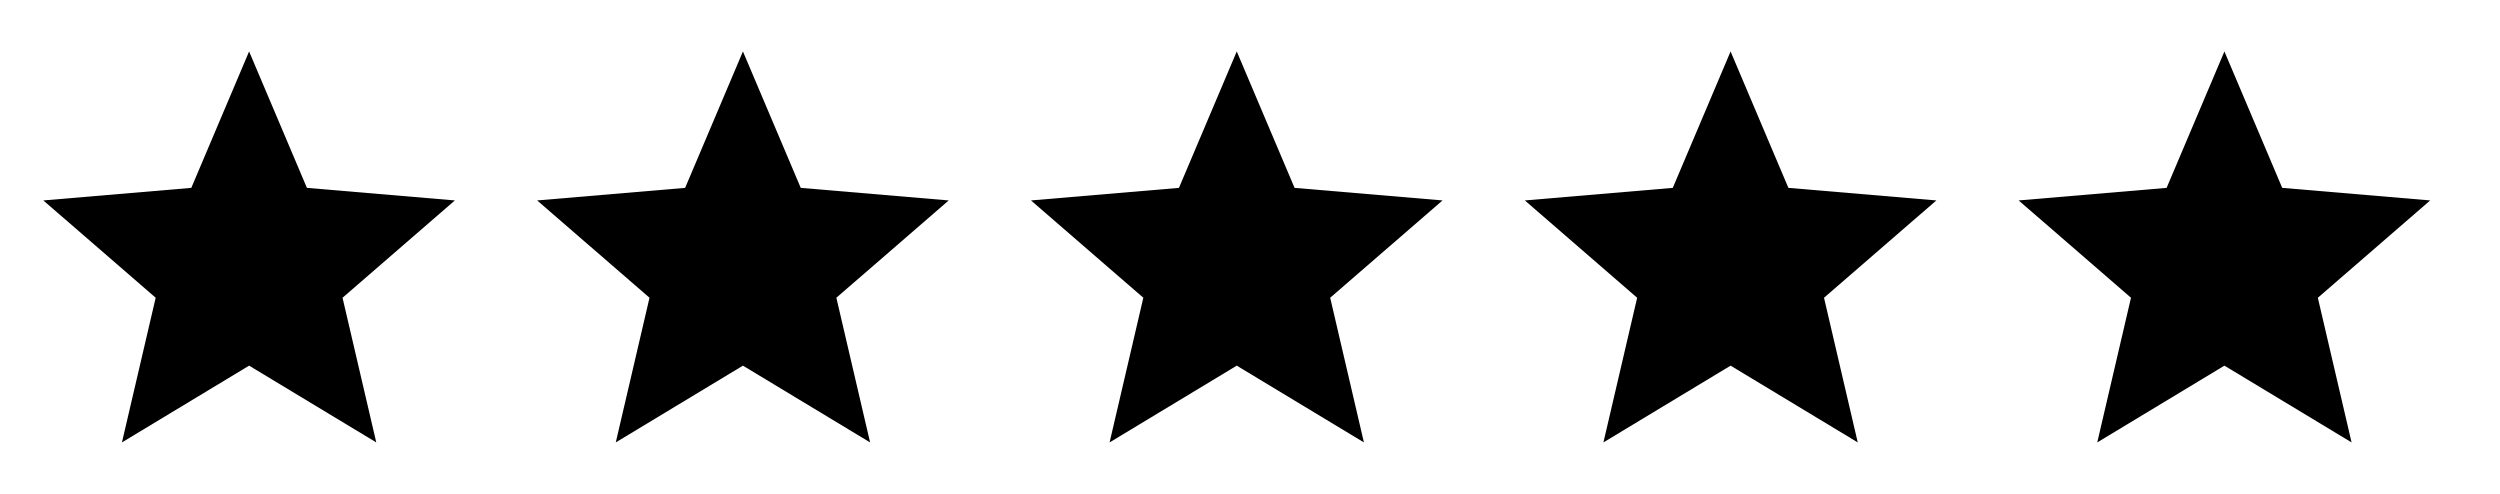
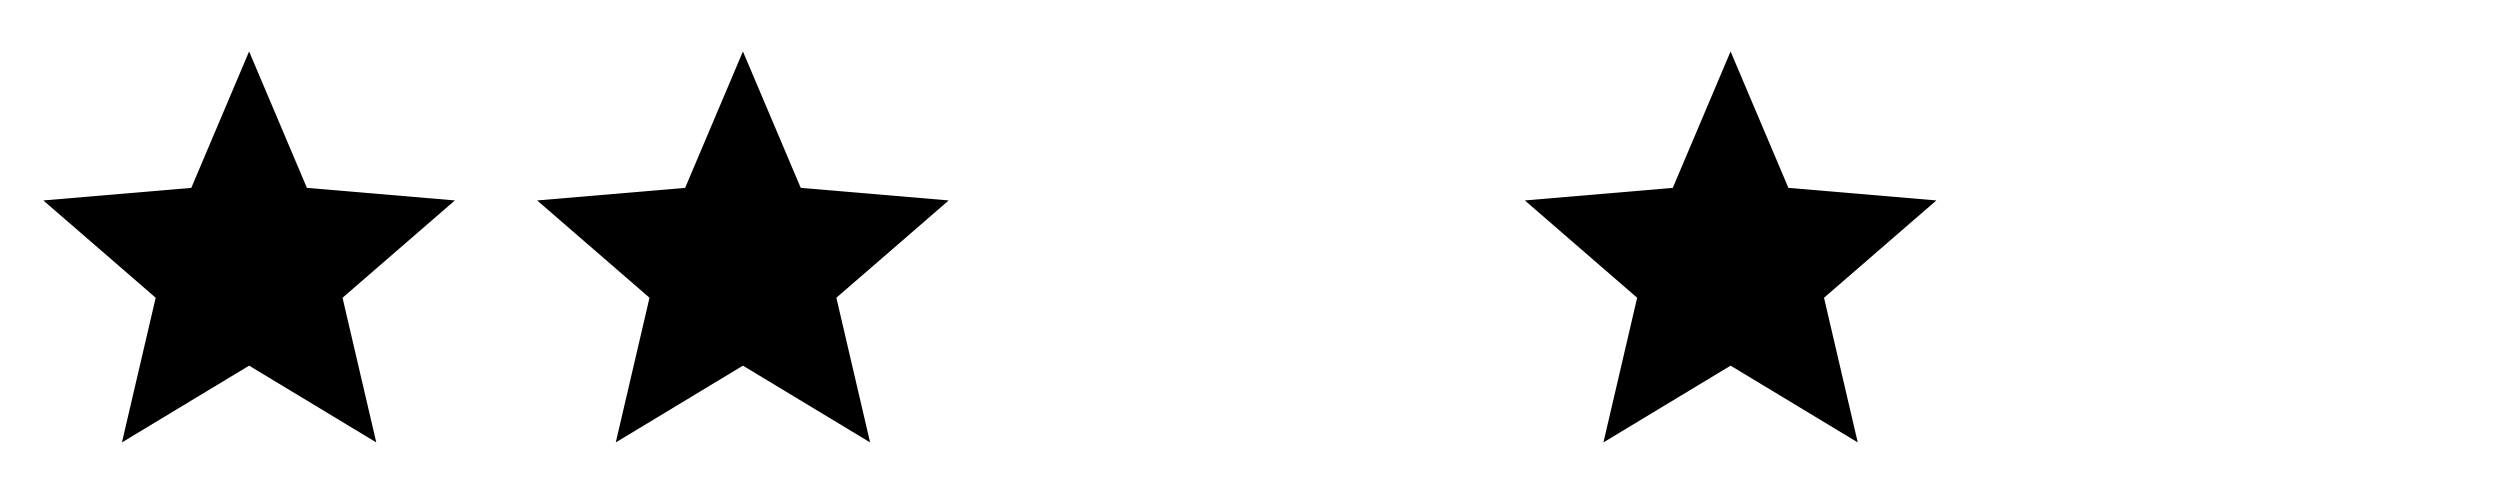
<svg xmlns="http://www.w3.org/2000/svg" width="81" height="16" viewBox="0 0 81 16" fill="none">
  <path d="M8.071 11.847L12.191 14.334L11.098 9.647L14.738 6.494L9.944 6.087L8.071 1.667L6.198 6.087L1.404 6.494L5.044 9.647L3.951 14.334L8.071 11.847Z" fill="black" />
-   <path d="M24.071 11.847L28.191 14.334L27.098 9.647L30.738 6.494L25.944 6.087L24.071 1.667L22.198 6.087L17.404 6.494L21.044 9.647L19.951 14.334L24.071 11.847Z" fill="black" />
-   <path d="M40.071 11.847L44.191 14.334L43.098 9.647L46.738 6.494L41.944 6.087L40.071 1.667L38.198 6.087L33.404 6.494L37.044 9.647L35.951 14.334L40.071 11.847Z" fill="black" />
+   <path d="M24.071 11.847L28.191 14.334L27.098 9.647L30.738 6.494L25.944 6.087L24.071 1.667L22.198 6.087L17.404 6.494L21.044 9.647L19.951 14.334Z" fill="black" />
  <path d="M56.071 11.847L60.191 14.334L59.098 9.647L62.738 6.494L57.944 6.087L56.071 1.667L54.198 6.087L49.404 6.494L53.044 9.647L51.951 14.334L56.071 11.847Z" fill="black" />
-   <path d="M72.071 11.847L76.191 14.334L75.098 9.647L78.738 6.494L73.944 6.087L72.071 1.667L70.198 6.087L65.404 6.494L69.044 9.647L67.951 14.334L72.071 11.847Z" fill="black" />
</svg>